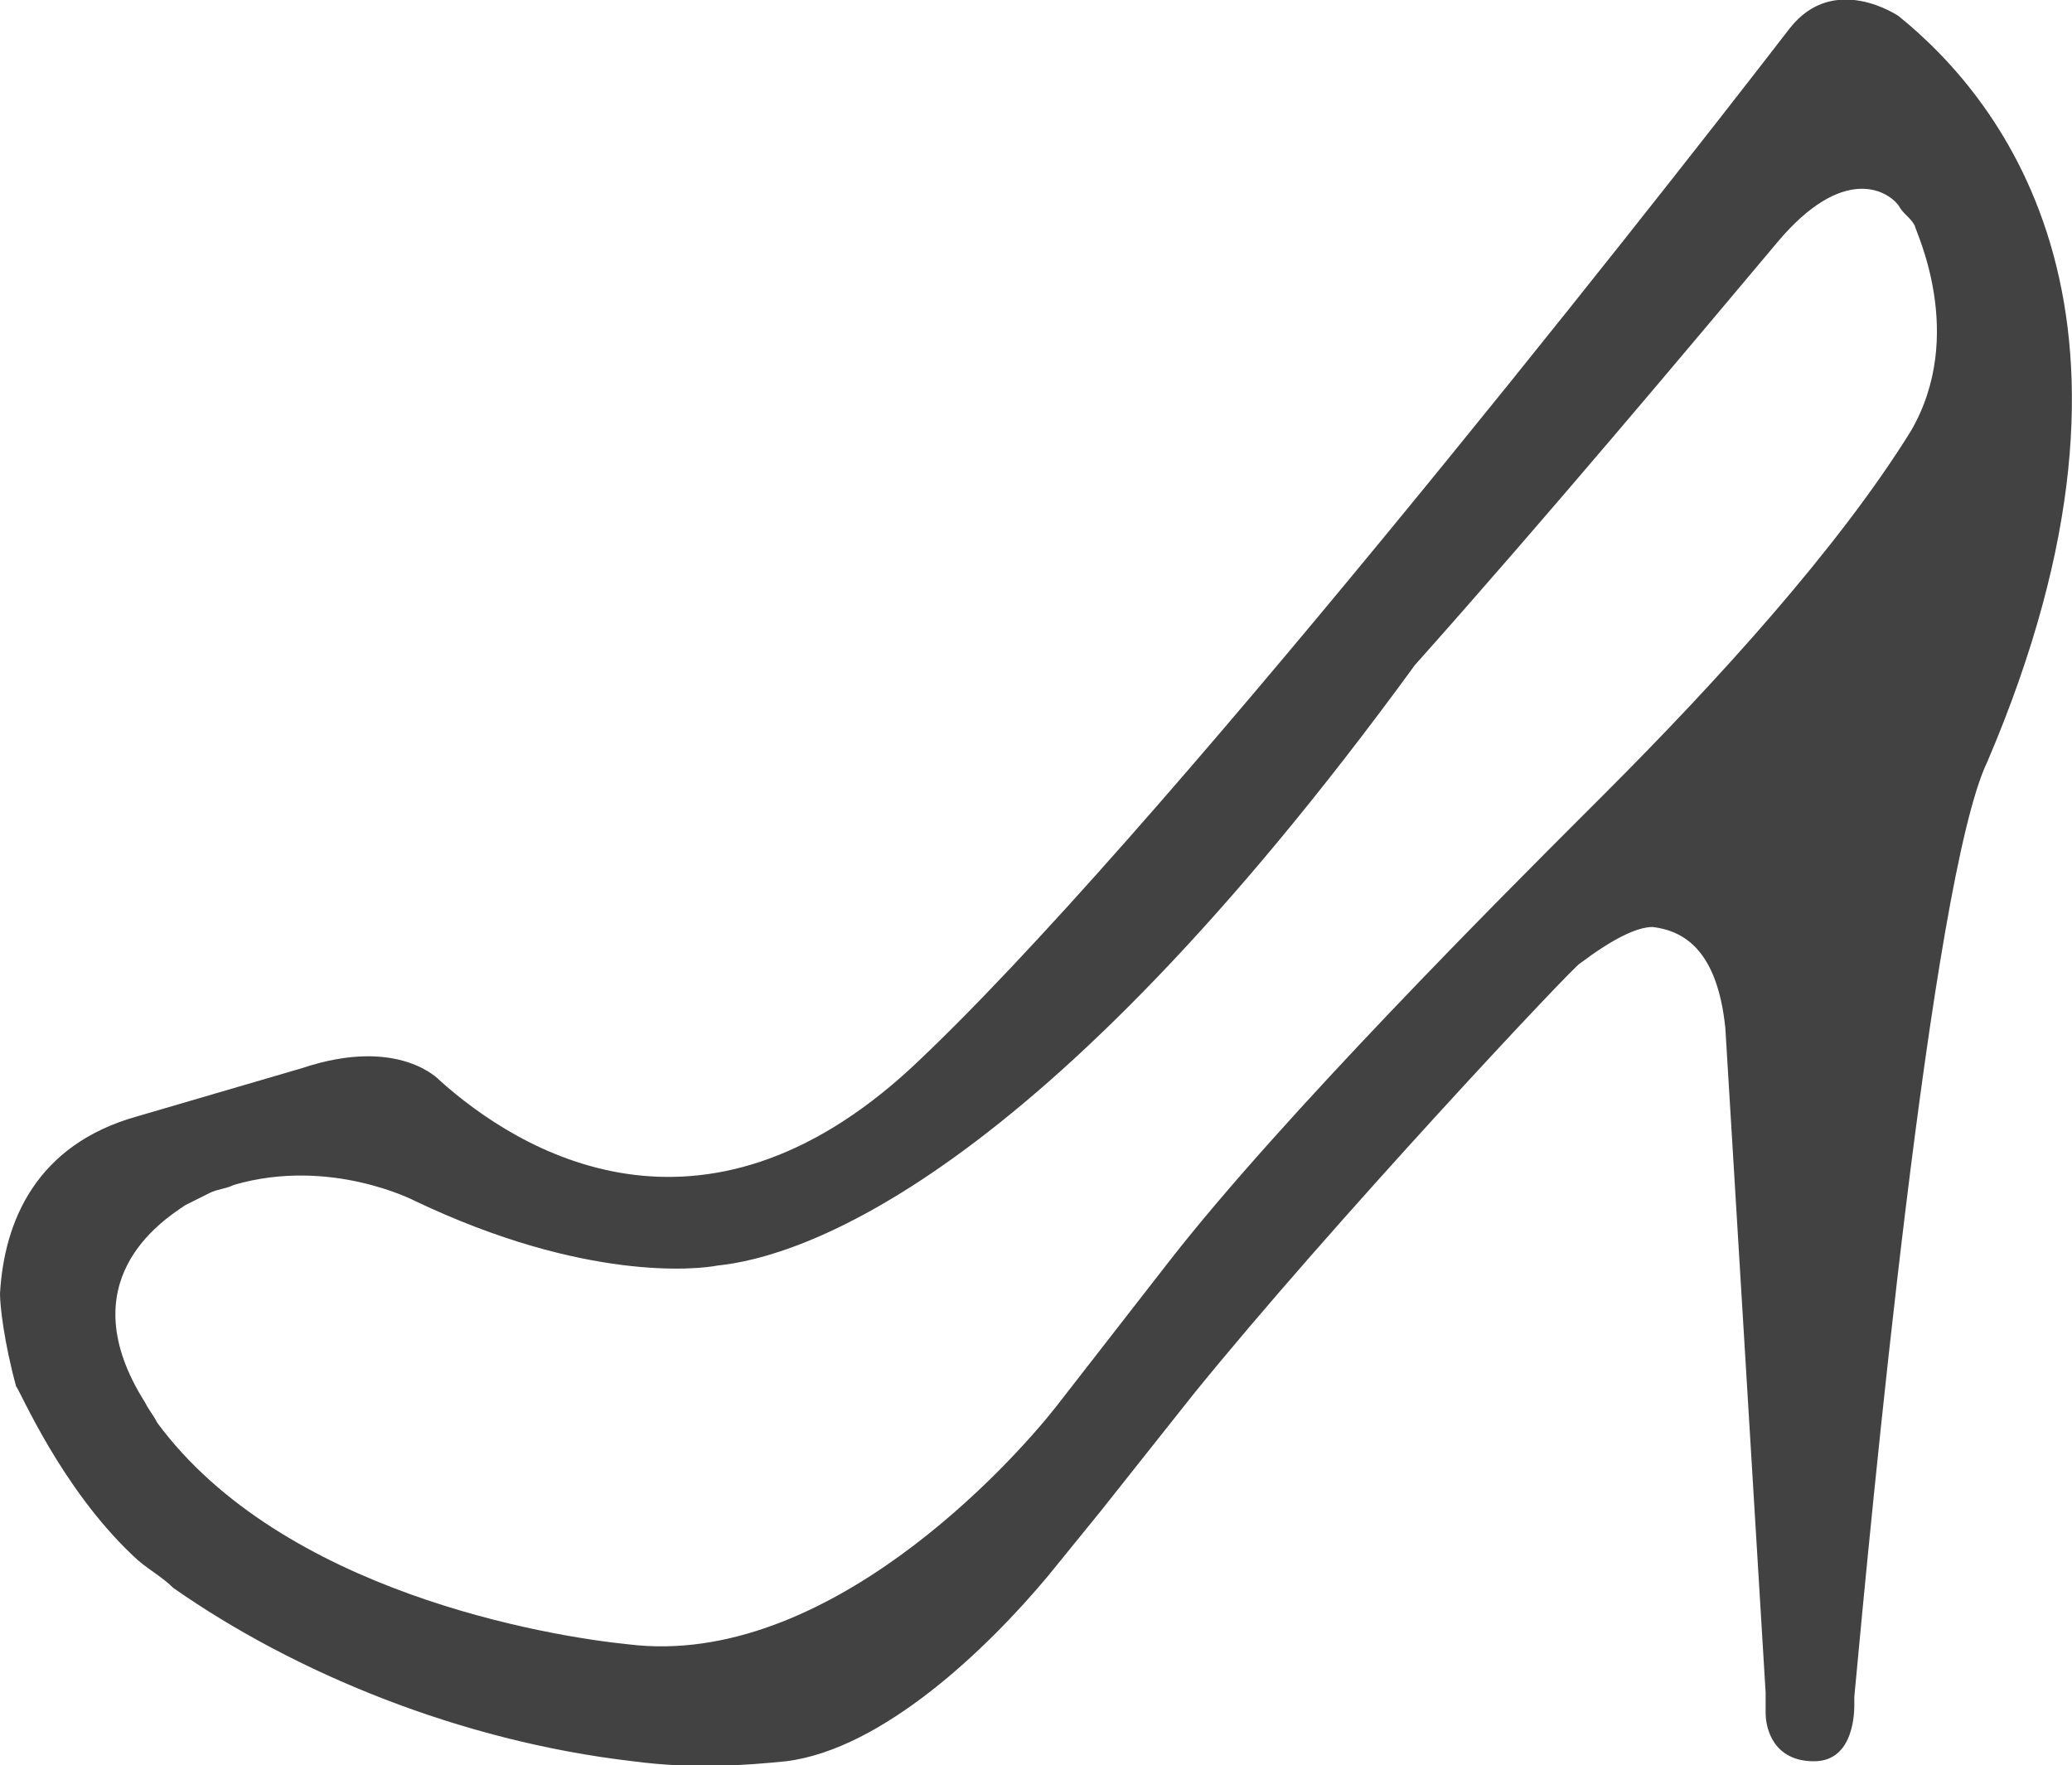
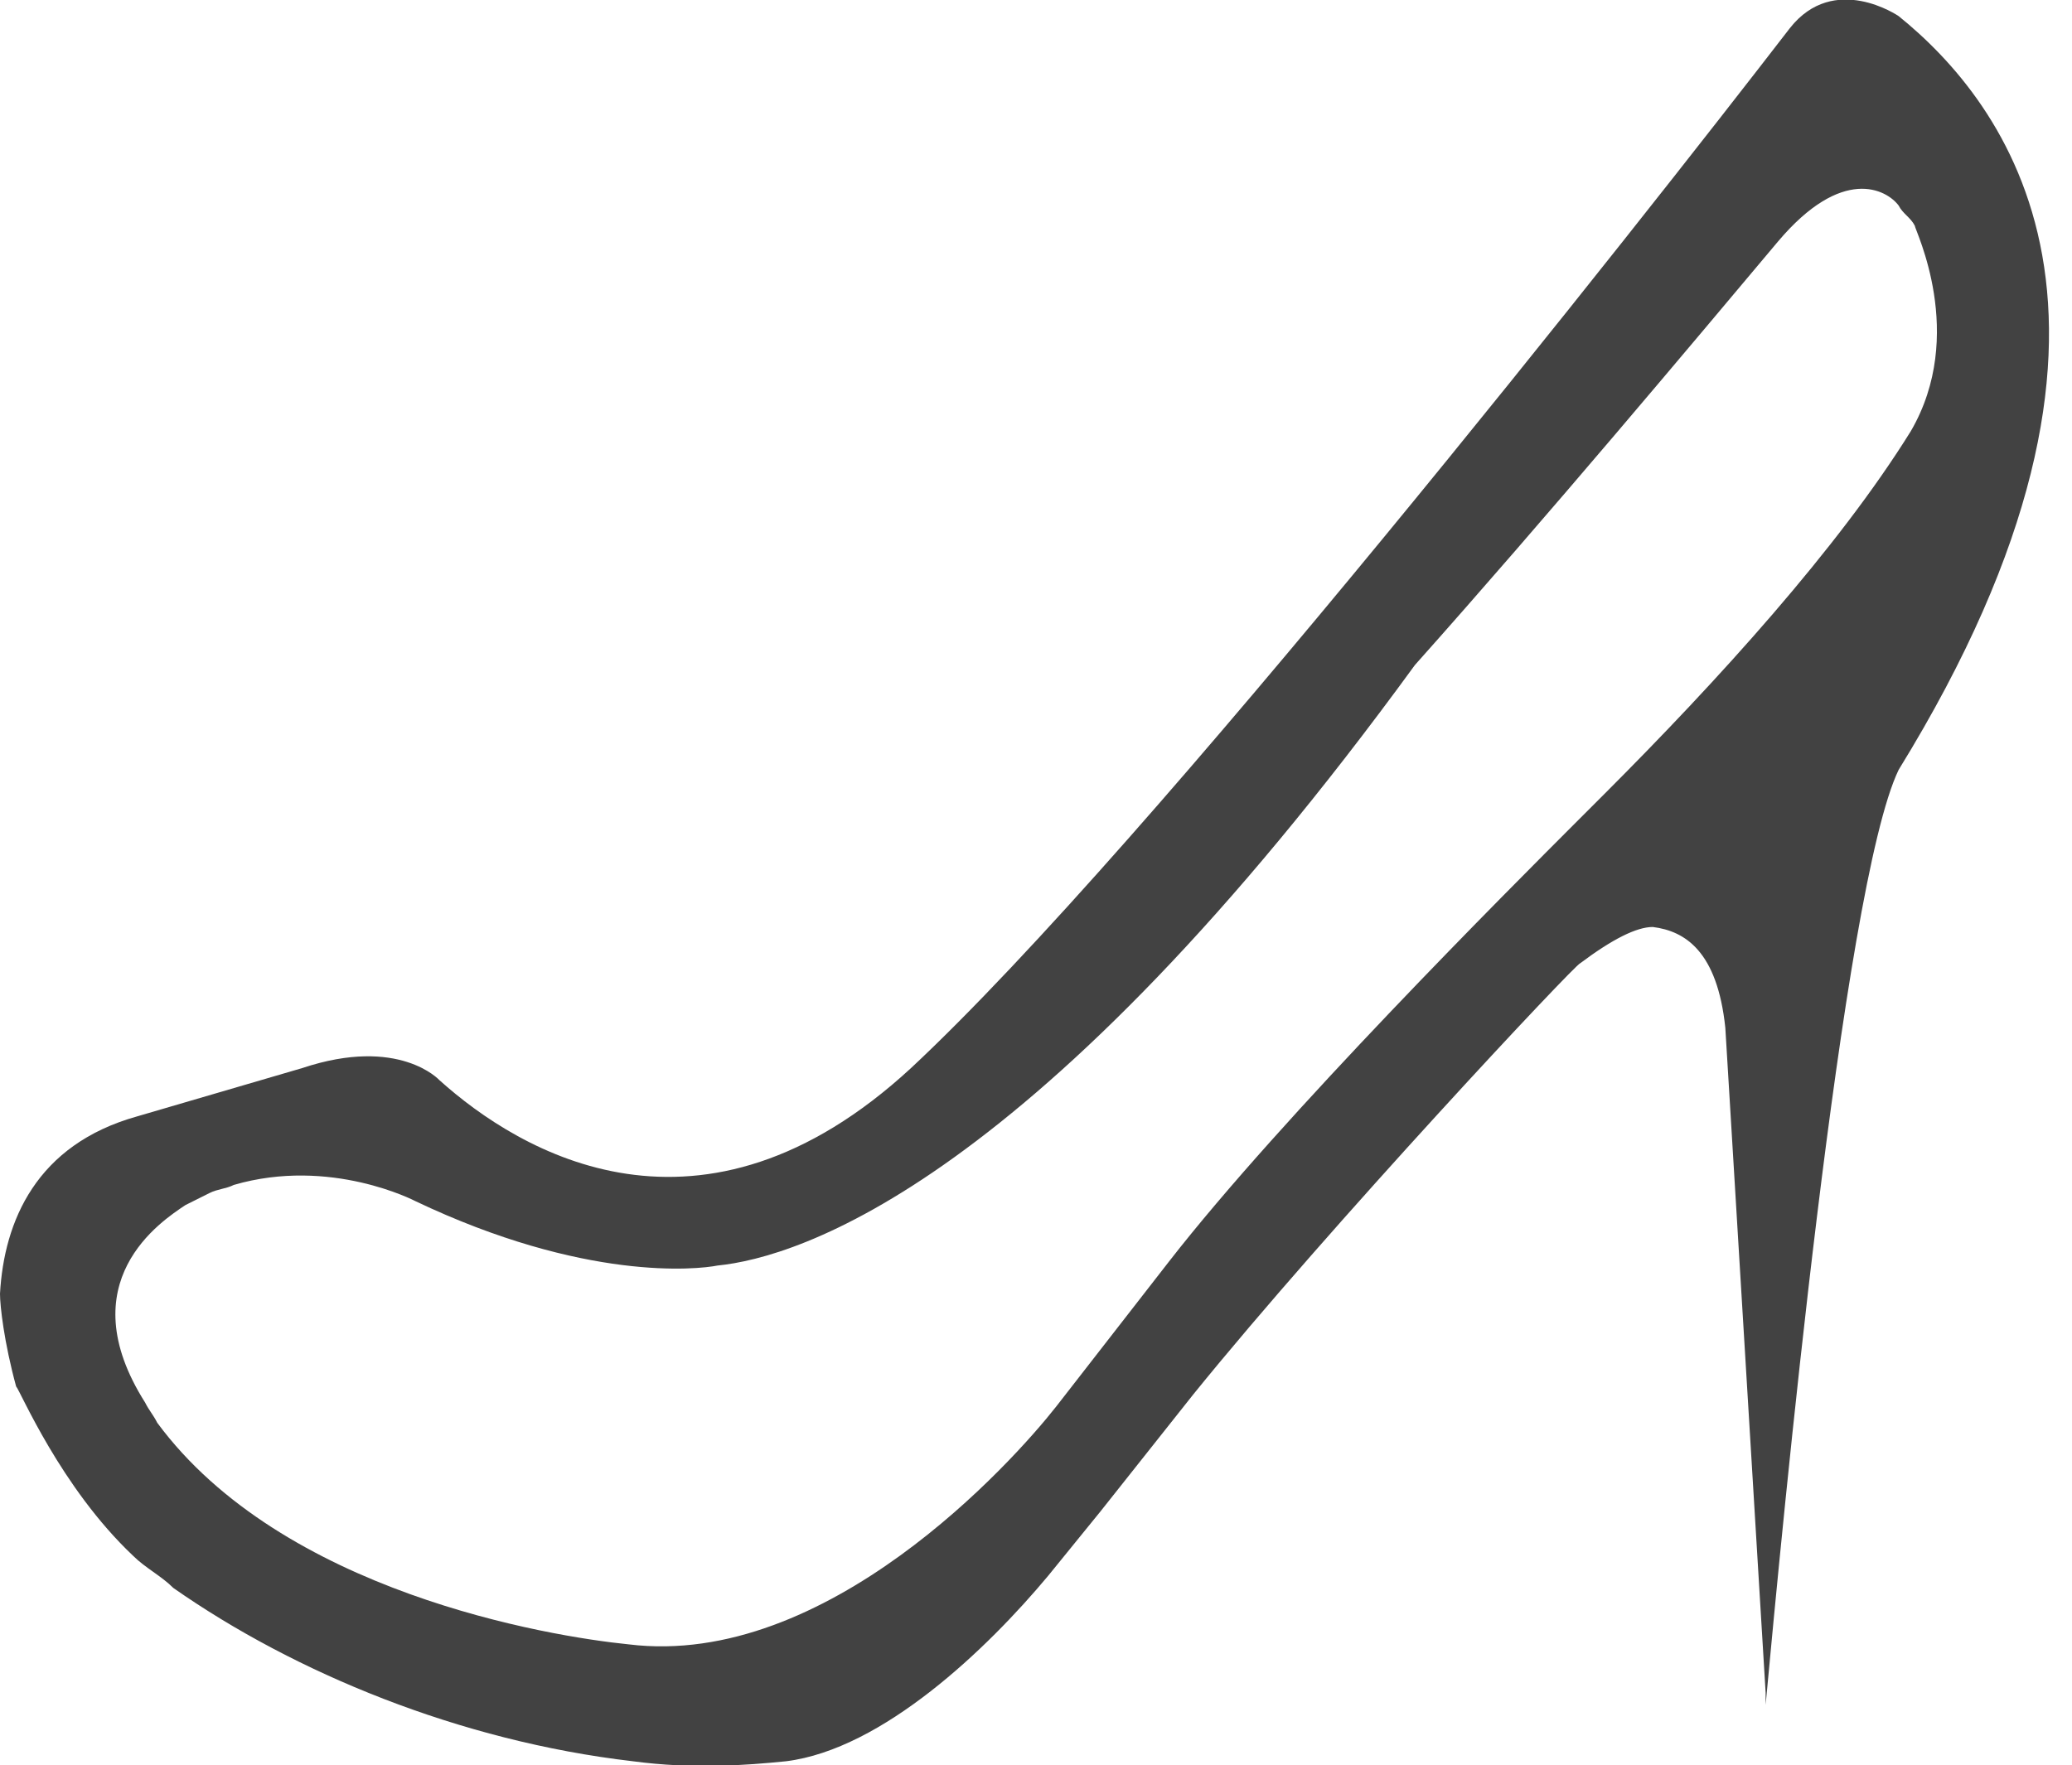
<svg xmlns="http://www.w3.org/2000/svg" viewBox="0 0 51.4 43.8">
-   <path d="M47.1.4s-1.6-1.1-2.7.3C40.7 5.5 28.5 21 22.6 26.5c-5.2 4.8-9.7 2.1-11.7.3 0 0-1-1.1-3.4-.3l-4.1 1.2C.9 28.4.1 30.3 0 32.1c0 .3.1 1.2.4 2.3.1.1 1.1 2.5 2.9 4.2.3.3.7.5 1 .8 3 2.1 7.1 3.8 11.4 4.3 1.5.2 2.8.1 3.8 0 2.4-.3 5-2.8 6.5-4.6l1.3-1.6 2.3-2.9c3.4-4.2 9.5-10.7 9.6-10.7.8-.6 1.4-.9 1.8-.9.8.1 1.6.6 1.8 2.5l1 16.5v.5c0 .4.2 1.2 1.2 1.2.9 0 1-1 1-1.4v-.2c.4-4.3 1.9-20.3 3.3-23.2C54 7.9 49.7 2.5 47.1.4zm.3 10.3c-1.8 2.9-4.8 6.2-7.6 9l-.6.6c-1.8 1.8-7.4 7.4-10.2 11l-2.8 3.6c-1.1 1.4-5.7 6.5-10.6 5.9-2-.2-8.6-1.3-11.7-5.5-.1-.2-.2-.3-.3-.5-1.9-3 .4-4.5 1-4.9l.6-.3c.2-.1.4-.1.6-.2 2.4-.7 4.5.4 4.5.4 4.2 2 7 1.7 7.5 1.6 2-.2 7.9-2 17.3-14.9 3.3-3.7 6.9-8 9-10.5 1.6-1.9 2.7-1.3 3-.9.1.2.3.3.4.5 0 .1 1.3 2.7-.1 5.1z" fill="#424242" />
+   <path d="M47.1.4s-1.6-1.1-2.7.3C40.7 5.5 28.5 21 22.6 26.5c-5.2 4.8-9.7 2.1-11.7.3 0 0-1-1.1-3.4-.3l-4.1 1.2C.9 28.4.1 30.3 0 32.1c0 .3.1 1.2.4 2.3.1.1 1.1 2.5 2.9 4.2.3.3.7.5 1 .8 3 2.1 7.1 3.8 11.4 4.3 1.5.2 2.8.1 3.8 0 2.4-.3 5-2.8 6.5-4.6l1.3-1.6 2.3-2.9c3.4-4.2 9.5-10.7 9.6-10.7.8-.6 1.4-.9 1.8-.9.8.1 1.6.6 1.8 2.5l1 16.5v.5v-.2c.4-4.3 1.9-20.3 3.3-23.2C54 7.9 49.7 2.5 47.1.4zm.3 10.3c-1.8 2.9-4.8 6.2-7.6 9l-.6.6c-1.8 1.8-7.4 7.4-10.2 11l-2.8 3.6c-1.1 1.4-5.7 6.5-10.6 5.9-2-.2-8.6-1.3-11.7-5.5-.1-.2-.2-.3-.3-.5-1.9-3 .4-4.5 1-4.9l.6-.3c.2-.1.4-.1.6-.2 2.4-.7 4.5.4 4.5.4 4.2 2 7 1.7 7.5 1.6 2-.2 7.9-2 17.3-14.9 3.3-3.7 6.9-8 9-10.5 1.6-1.9 2.7-1.3 3-.9.1.2.3.3.4.5 0 .1 1.3 2.7-.1 5.1z" fill="#424242" />
</svg>